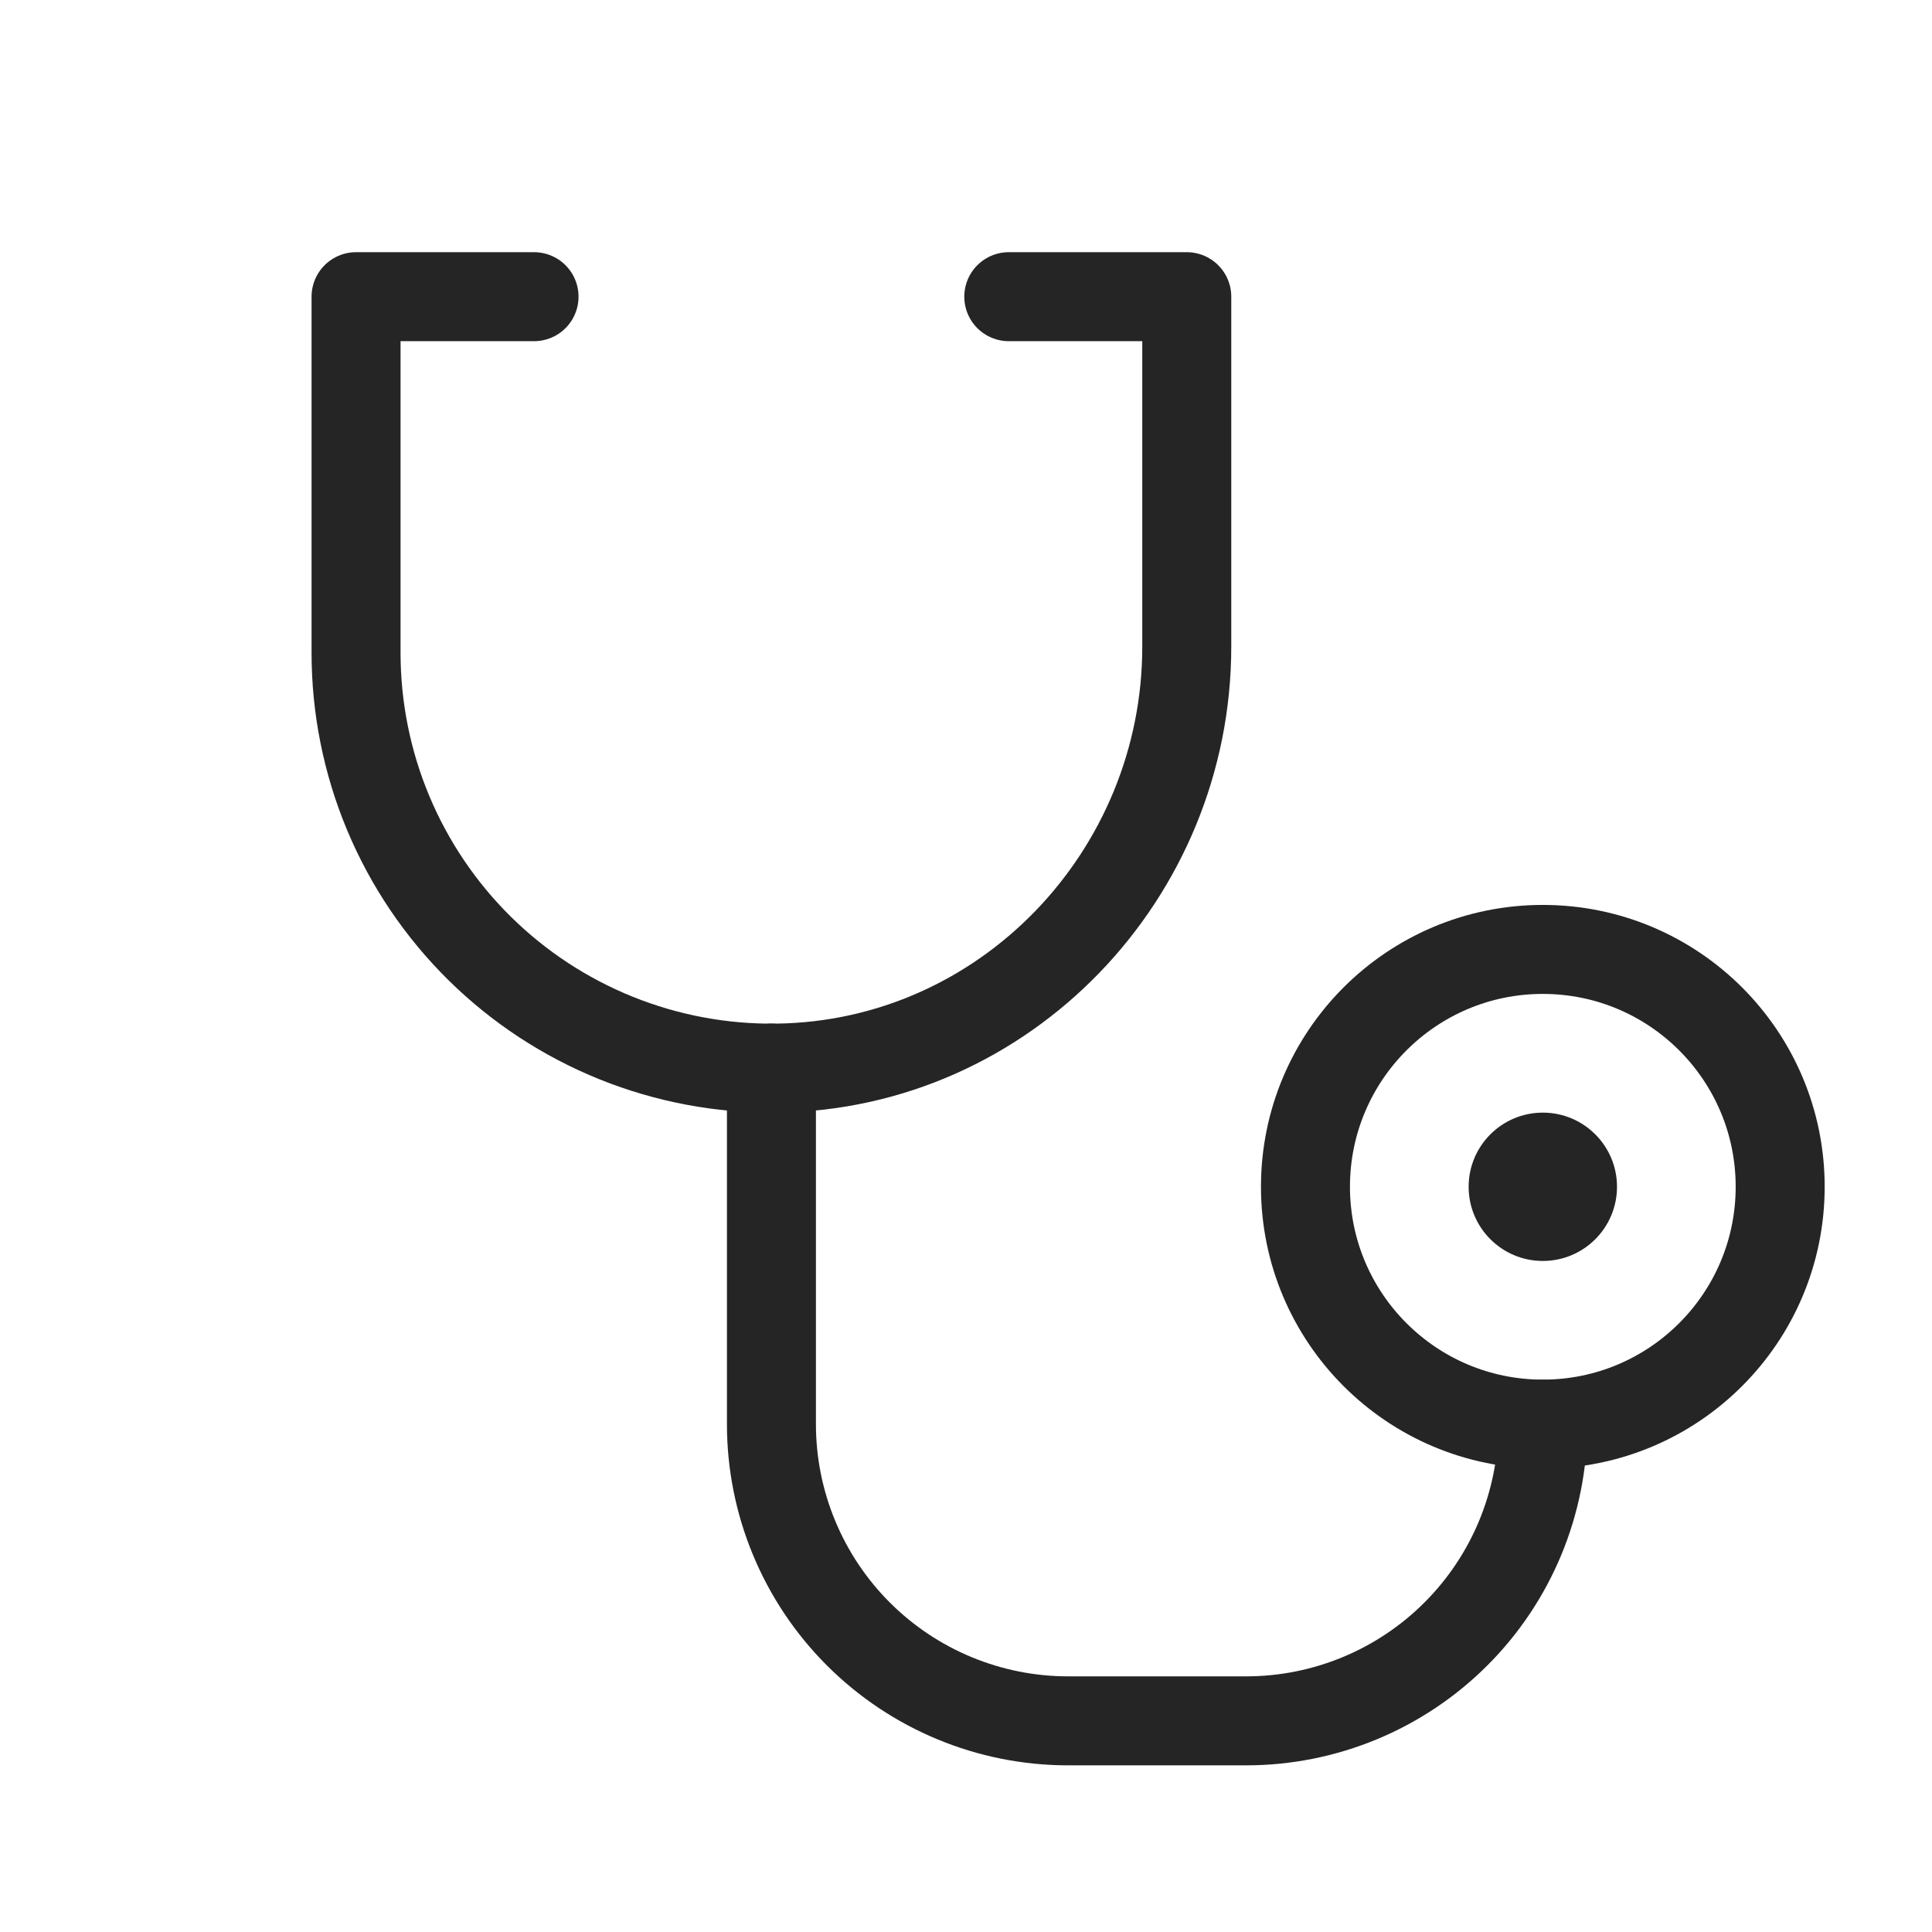
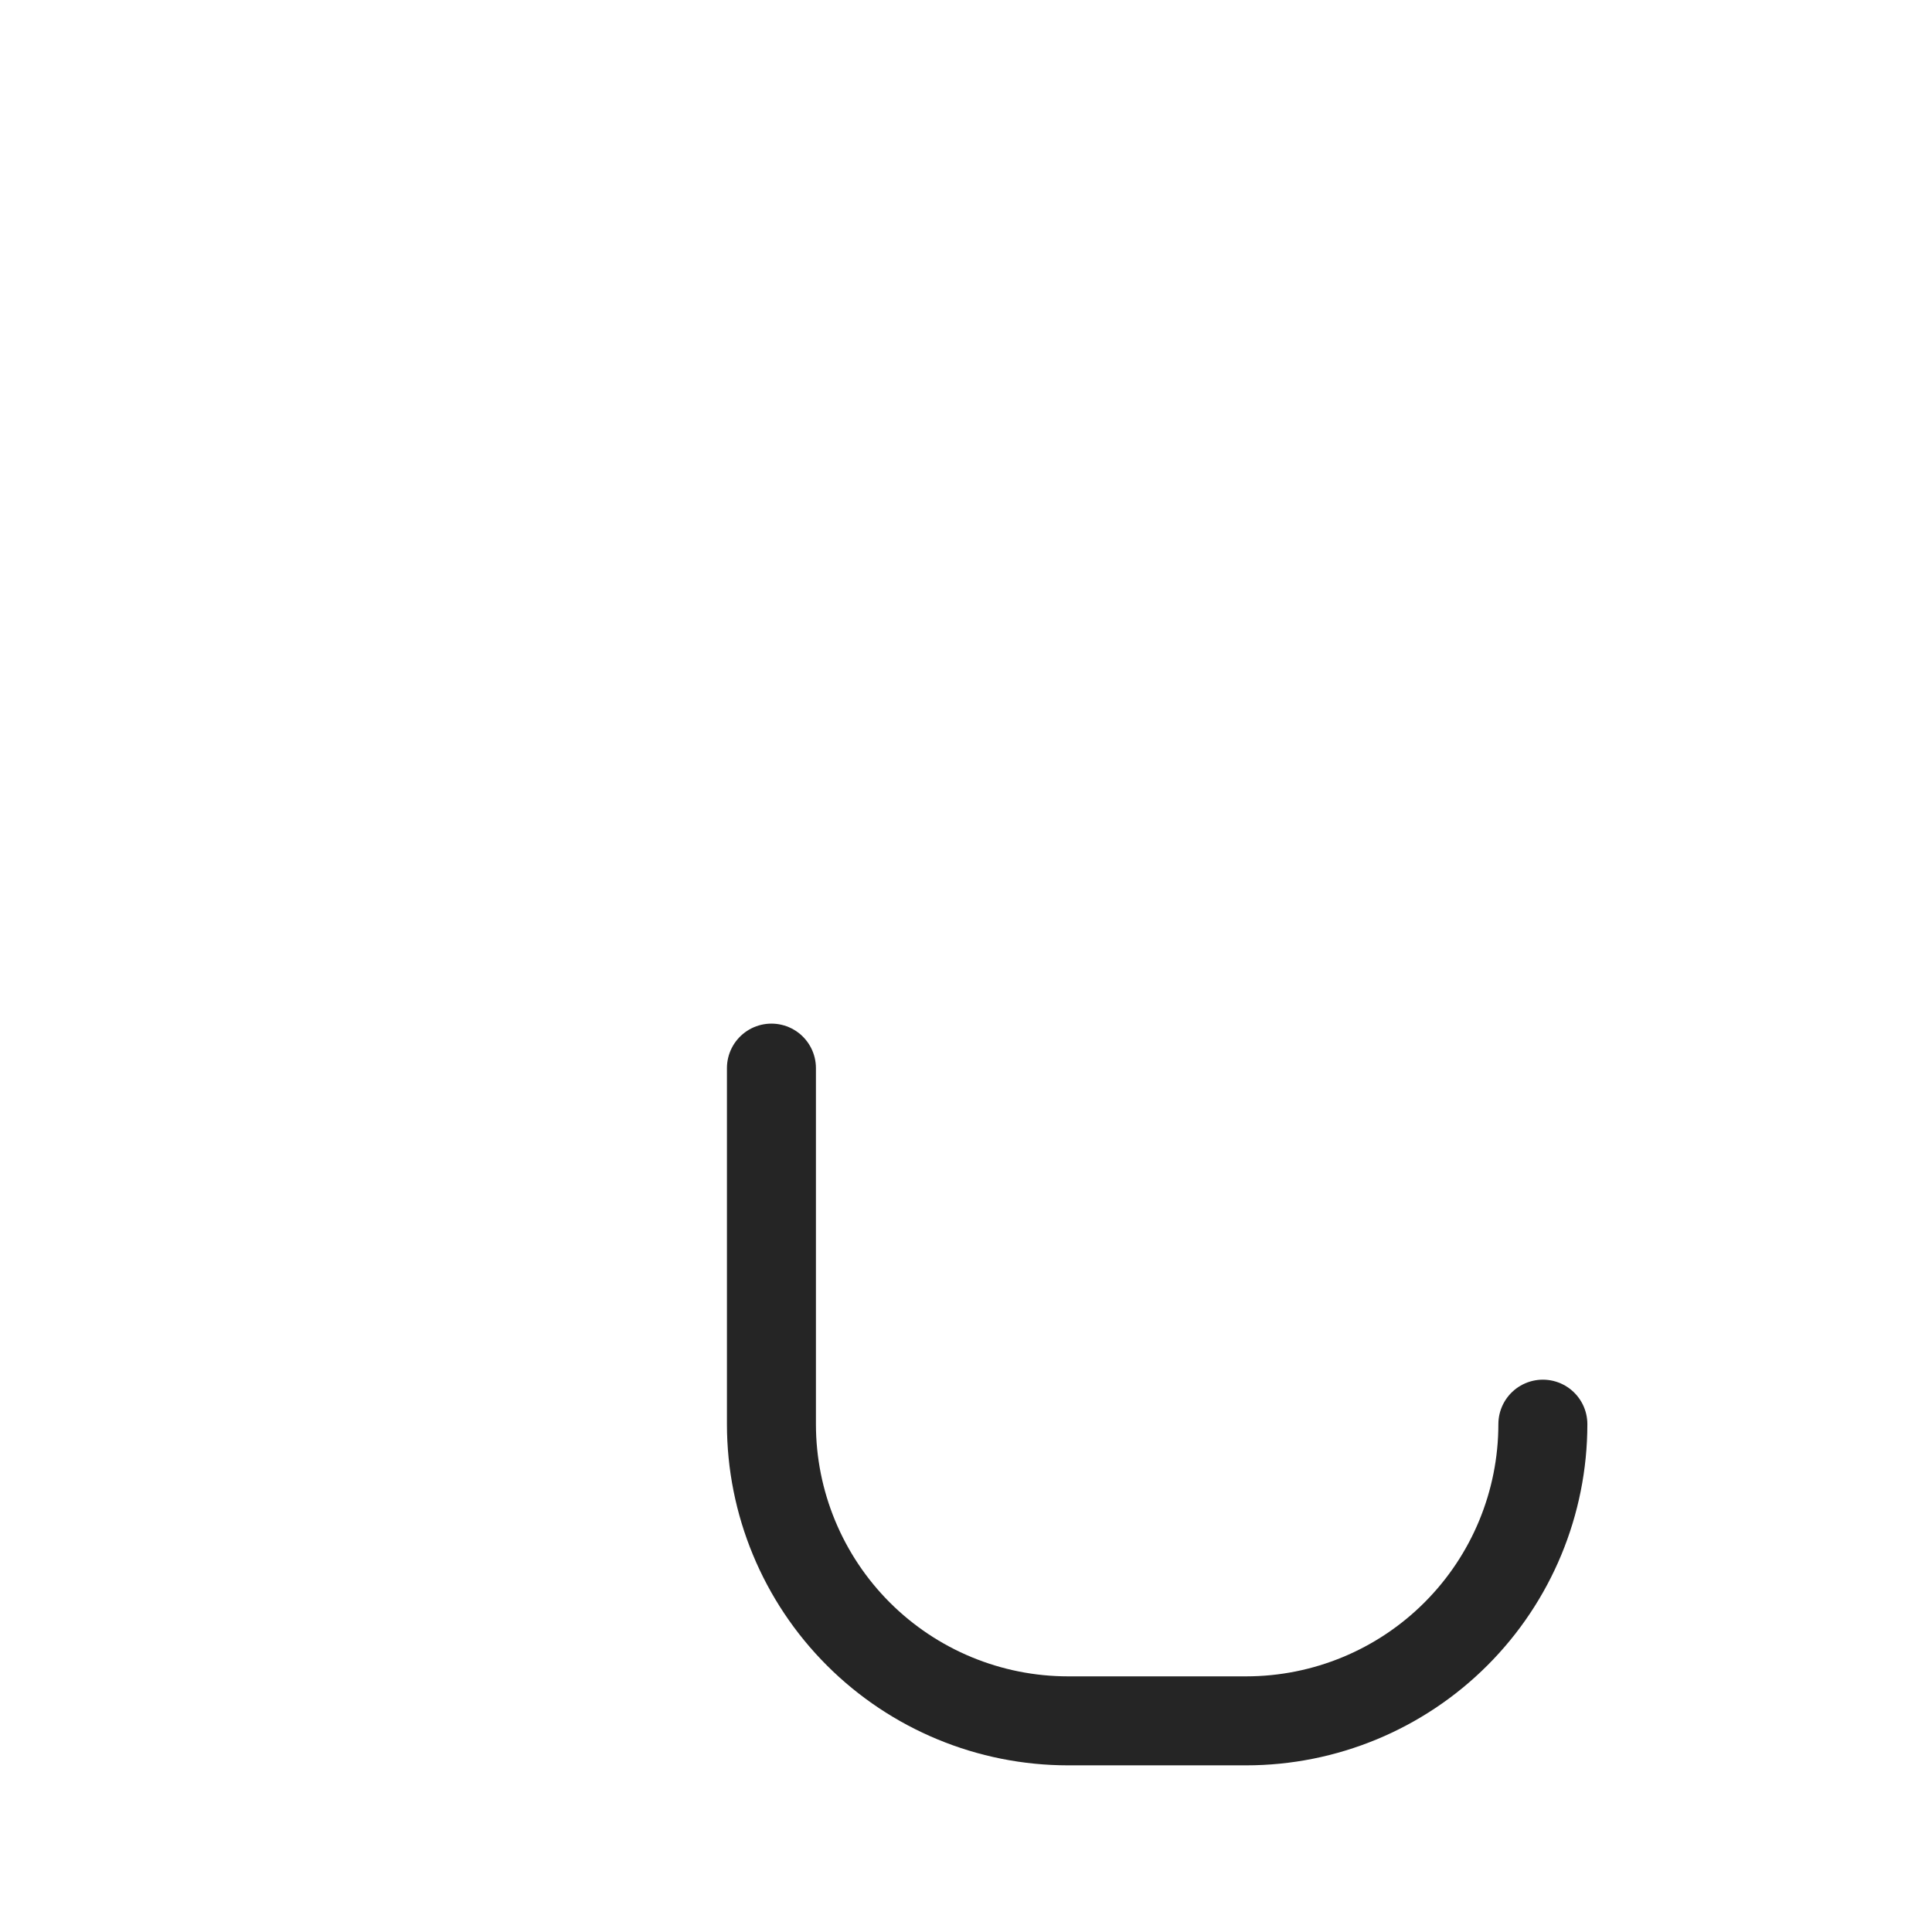
<svg xmlns="http://www.w3.org/2000/svg" width="48" height="48" viewBox="0 0 48 48" fill="none">
-   <path d="M38.331 31.328C39.349 31.328 40.174 30.503 40.174 29.485C40.174 28.468 39.349 27.643 38.331 27.643C37.313 27.643 36.488 28.468 36.488 29.485C36.488 30.503 37.313 31.328 38.331 31.328Z" fill="#252525" />
-   <path d="M38.331 35.382C41.588 35.382 44.228 32.742 44.228 29.485C44.228 26.228 41.588 23.588 38.331 23.588C35.074 23.588 32.434 26.228 32.434 29.485C32.434 32.742 35.074 35.382 38.331 35.382Z" stroke="#252525" stroke-width="2.211" stroke-linecap="round" stroke-linejoin="round" />
  <path d="M19.166 26.537V35.383C19.166 37.338 19.943 39.213 21.325 40.595C22.707 41.977 24.582 42.754 26.537 42.754H30.96C32.915 42.754 34.79 41.977 36.172 40.595C37.555 39.213 38.332 37.338 38.332 35.383" stroke="#252525" stroke-width="2.211" stroke-linecap="round" stroke-linejoin="round" />
-   <path d="M25.063 7.371H29.485V16.064C29.485 21.734 24.974 26.463 19.302 26.537C17.935 26.555 16.579 26.301 15.311 25.791C14.043 25.28 12.889 24.523 11.916 23.563C10.944 22.603 10.171 21.459 9.644 20.198C9.117 18.937 8.846 17.584 8.846 16.217V7.371H13.268" stroke="#252525" stroke-width="2.211" stroke-linecap="round" stroke-linejoin="round" />
</svg>